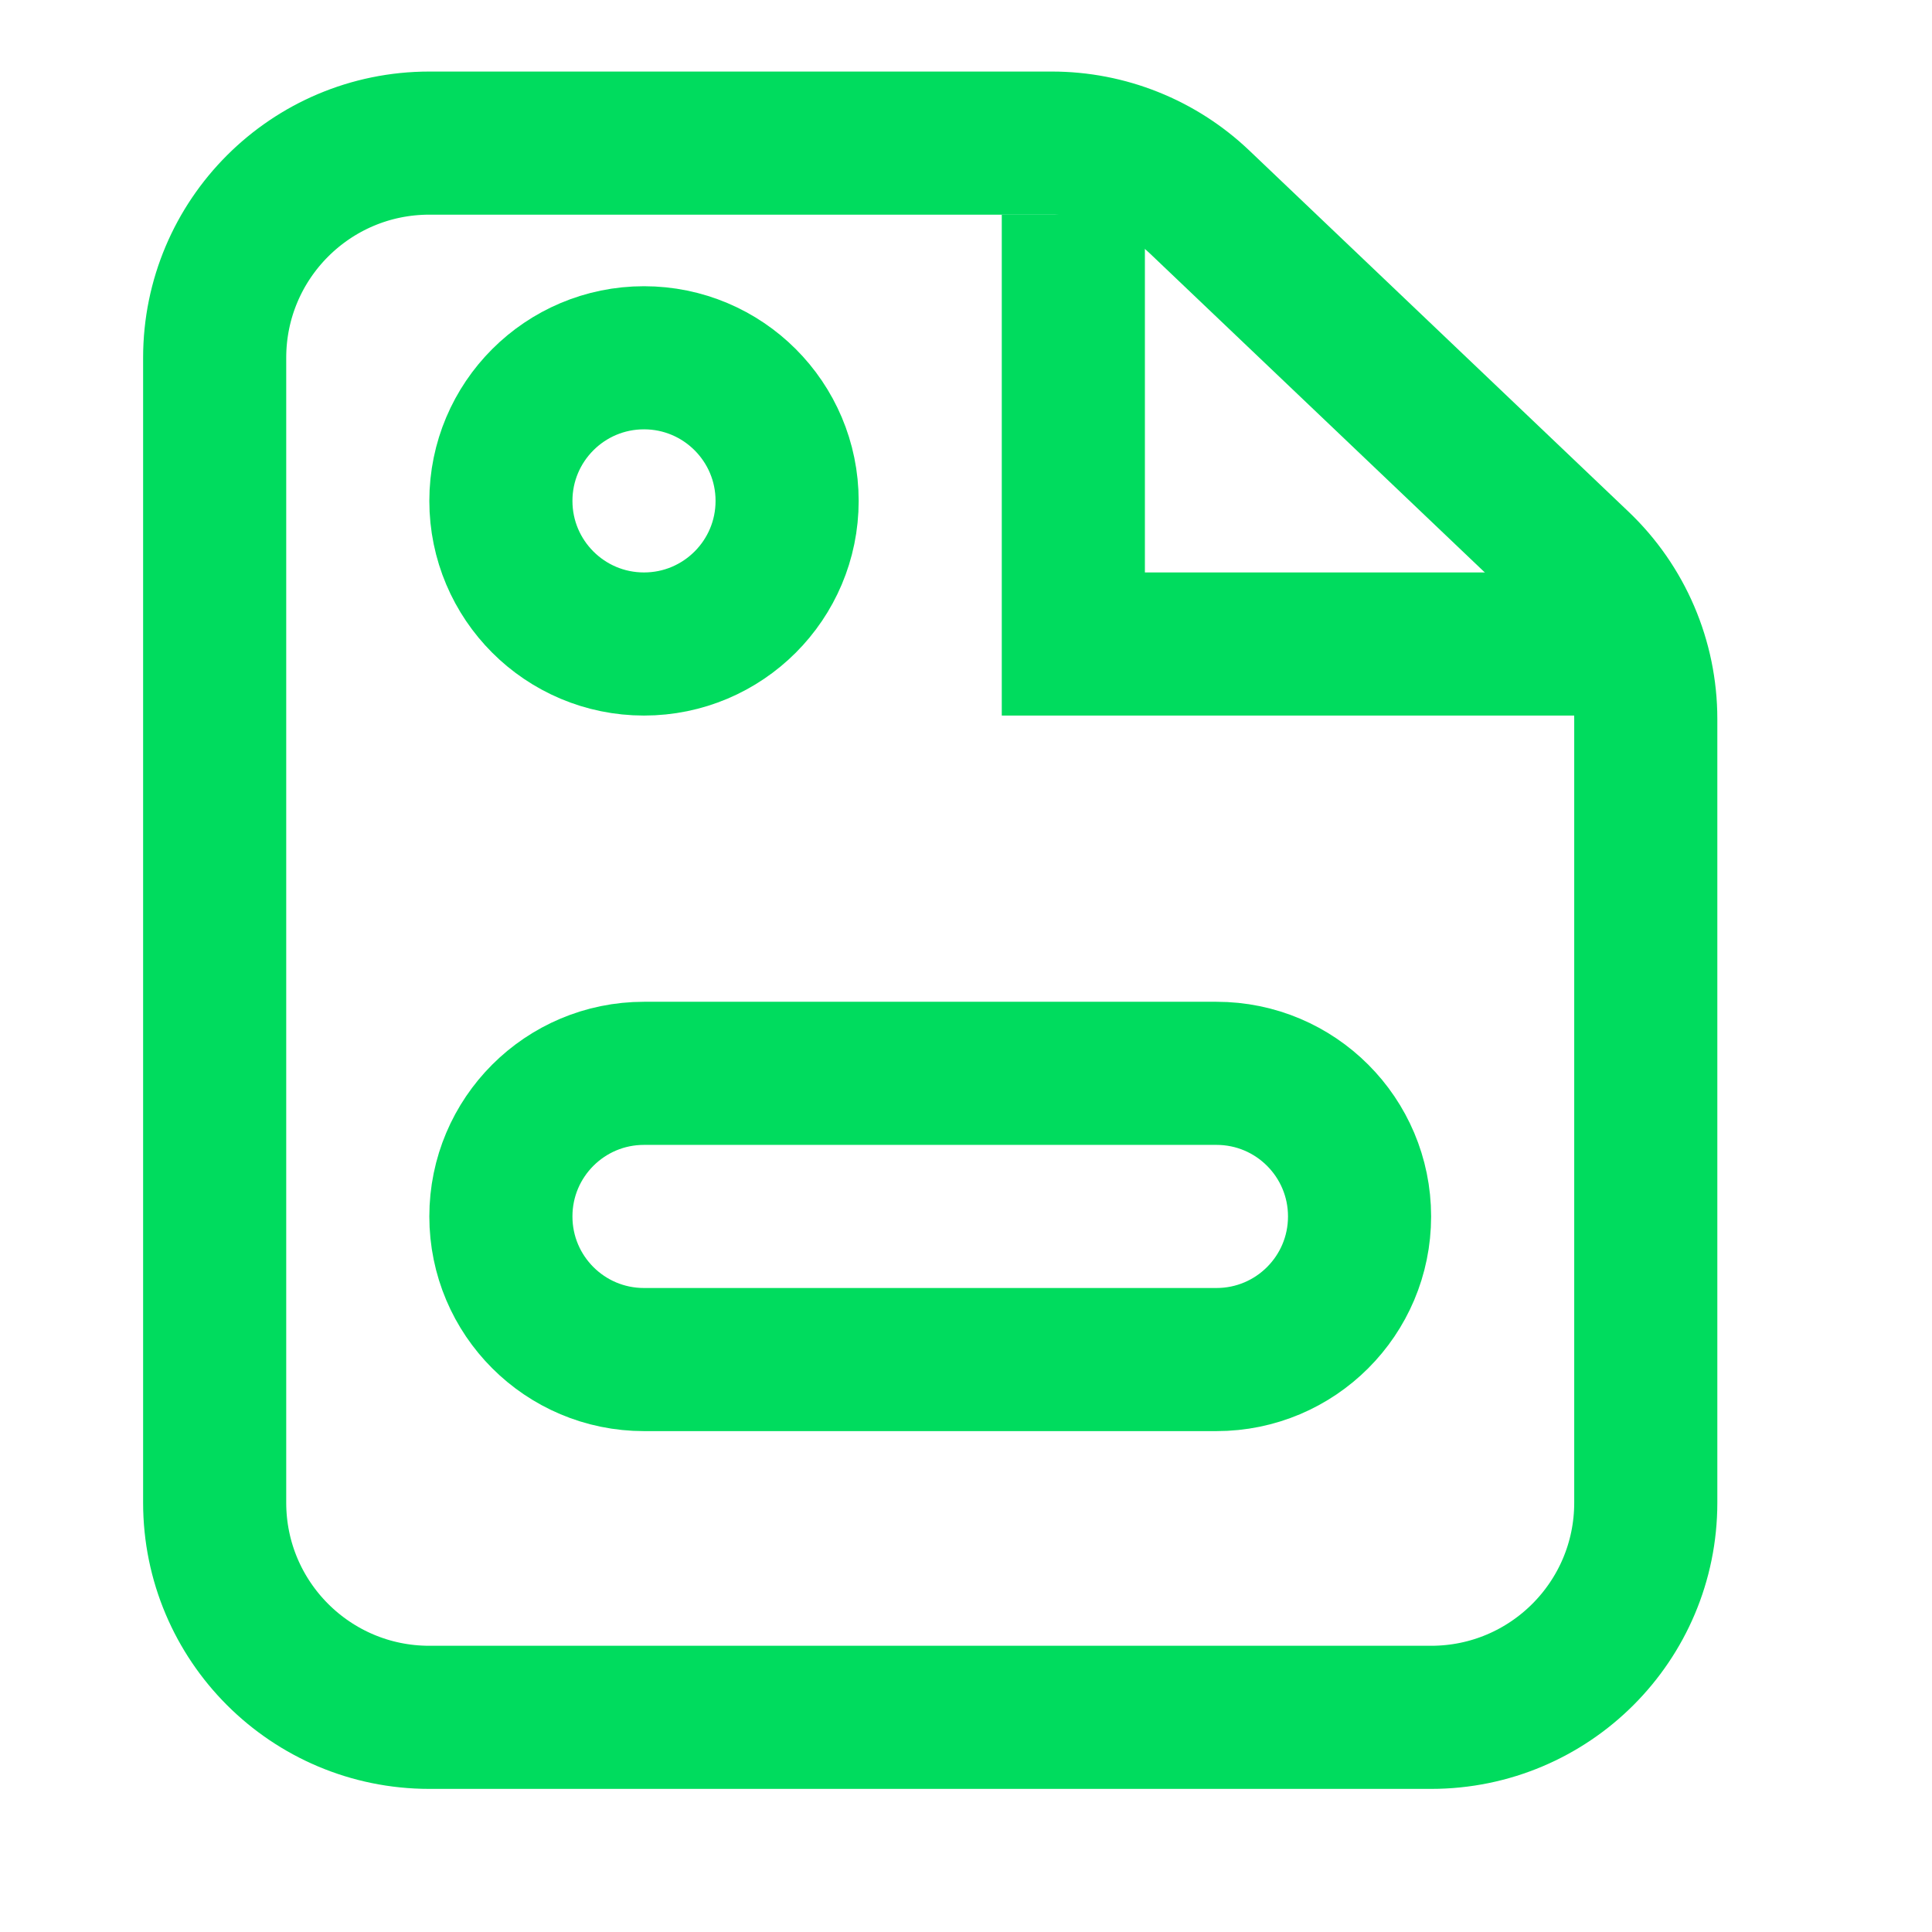
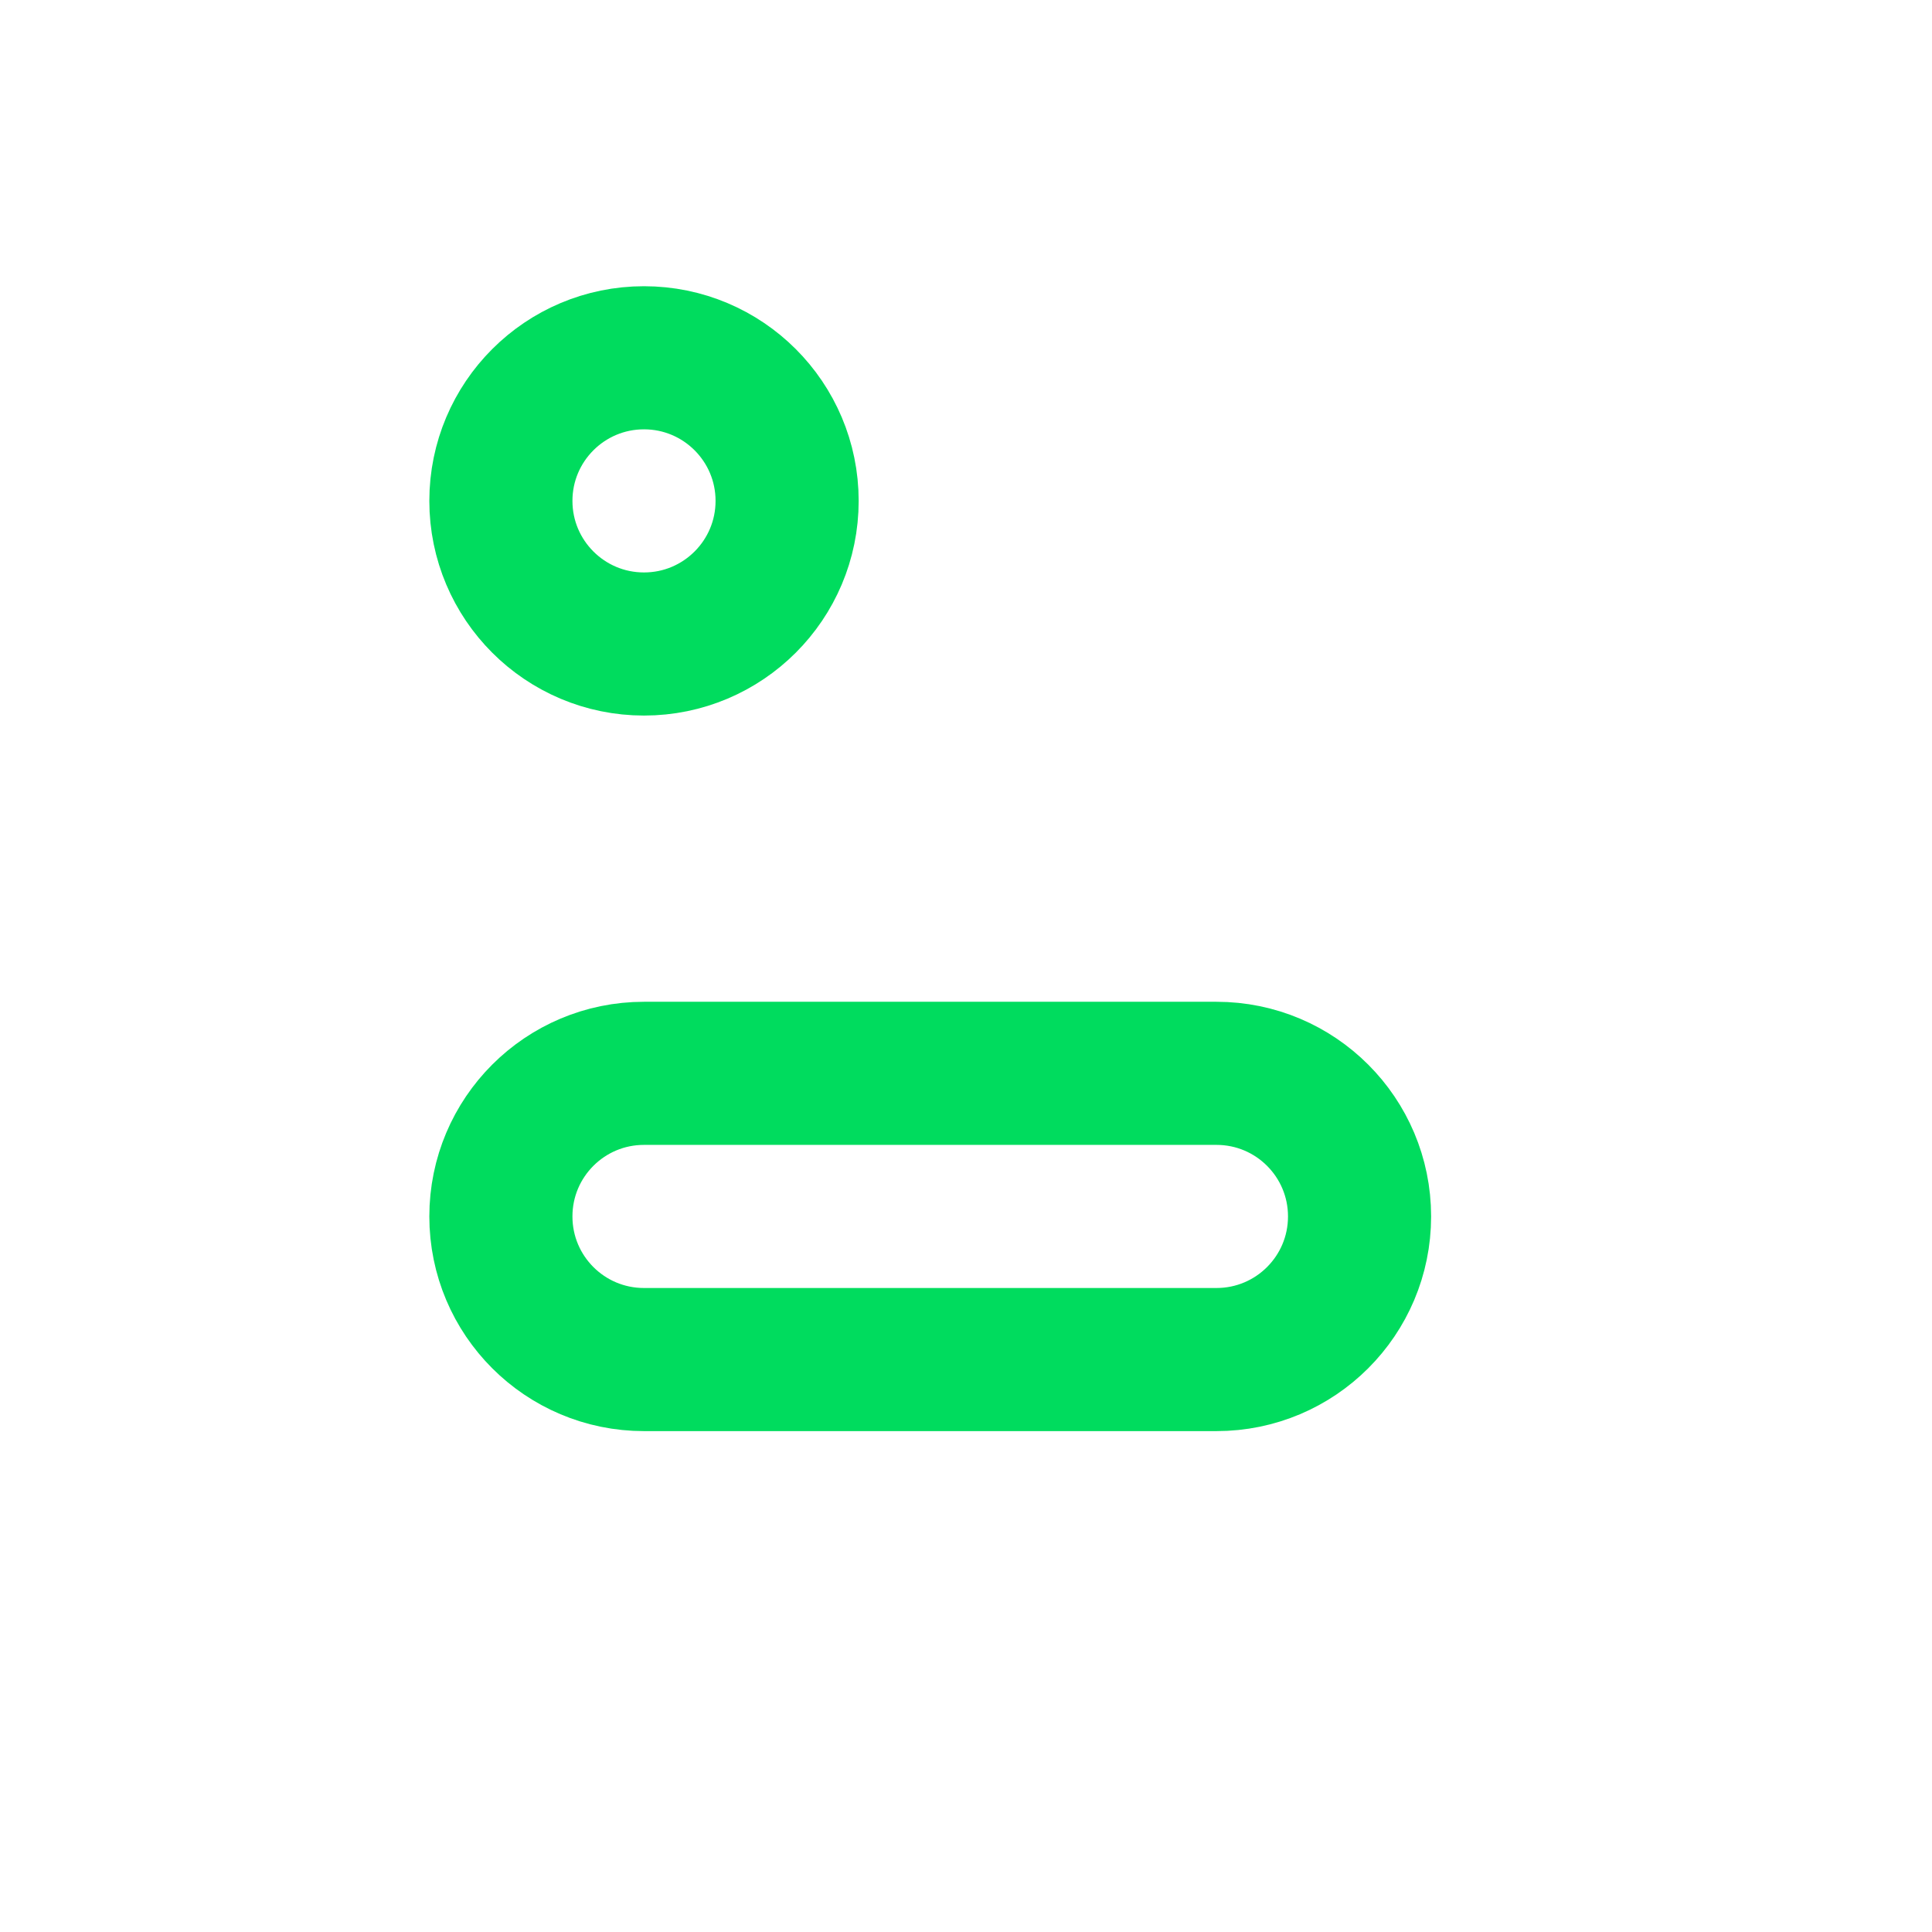
<svg xmlns="http://www.w3.org/2000/svg" width="27" height="27" viewBox="0 0 27 27" fill="none">
-   <path d="M14.7 2C15.47 2 16.211 2.296 16.769 2.827L22.069 7.875C22.664 8.441 23 9.227 23 10.048V21C23 22.657 21.657 24 20 24H6C4.343 24 3 22.657 3 21V5C3 3.343 4.343 2 6 2H14.7Z" stroke="#00DC5E" stroke-width="2" />
-   <path d="M15 3V9H22" stroke="#00DC5E" stroke-width="2" />
  <path d="M17 15C18.105 15 19 15.895 19 17C19 18.105 18.105 19 17 19H9C7.895 19 7 18.105 7 17C7 15.895 7.895 15 9 15H17Z" stroke="#00DC5E" stroke-width="2" />
  <circle cx="9" cy="7" r="2" stroke="#00DC5E" stroke-width="2" />
</svg>